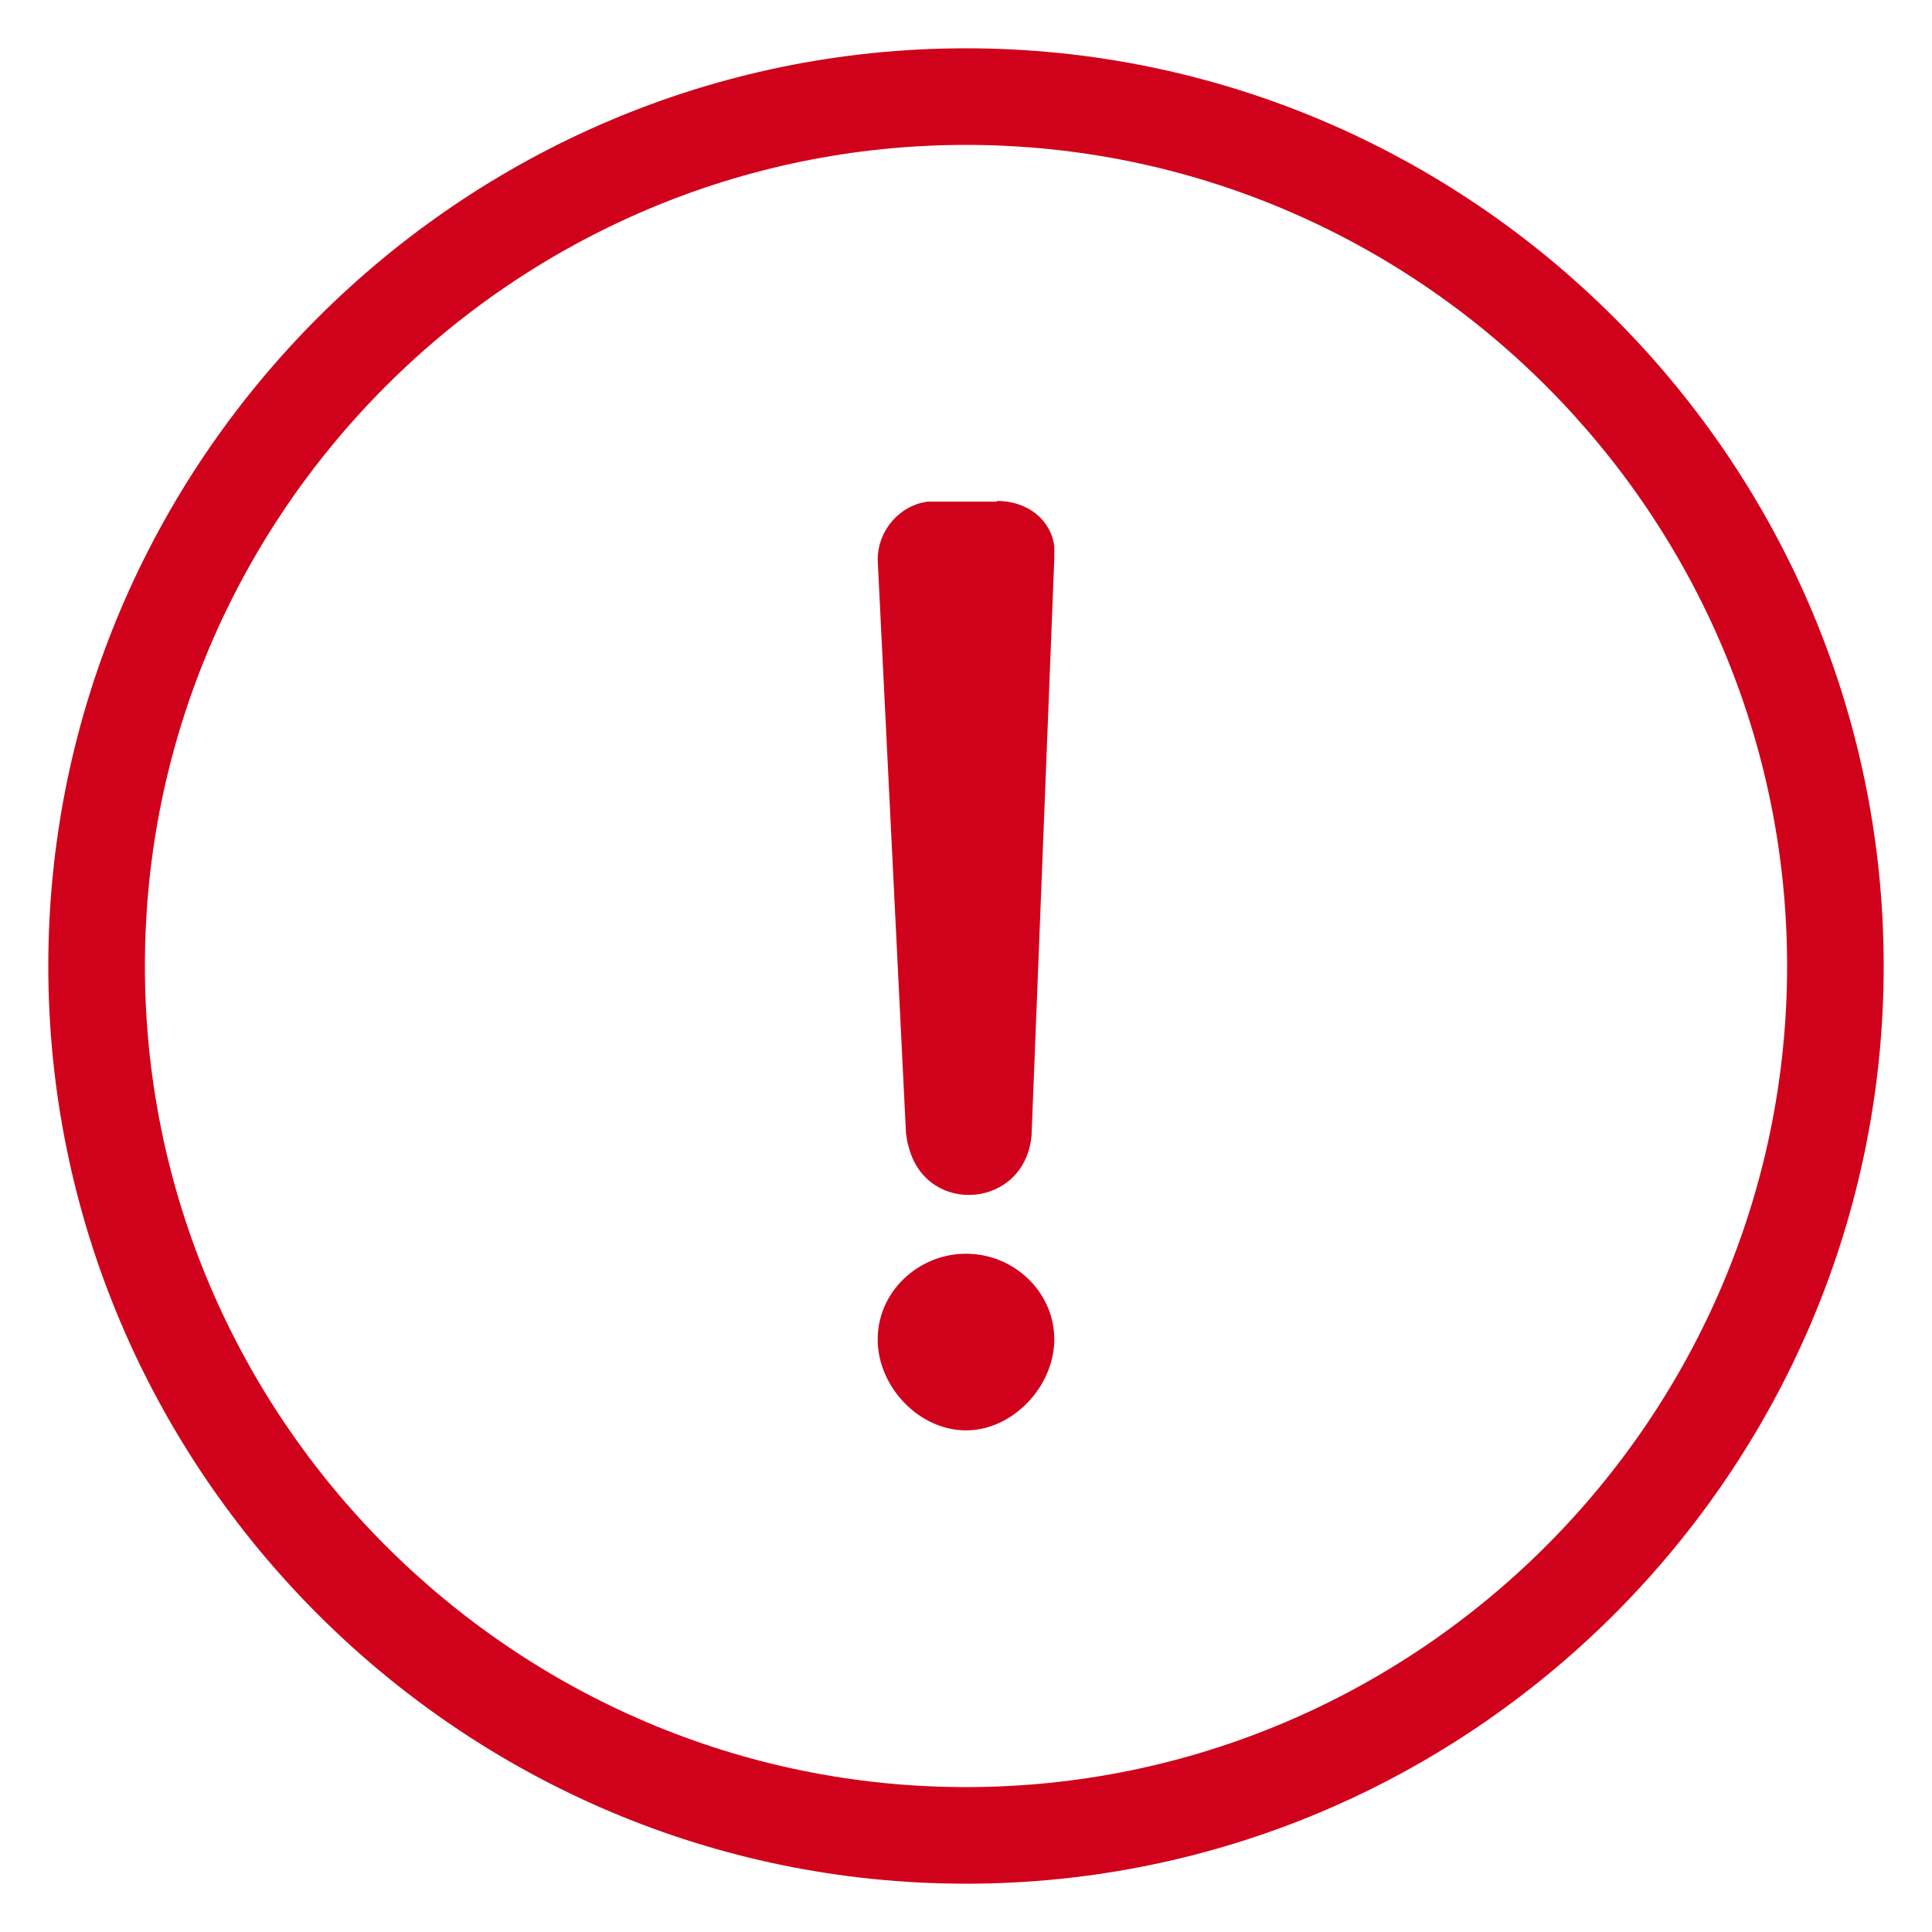
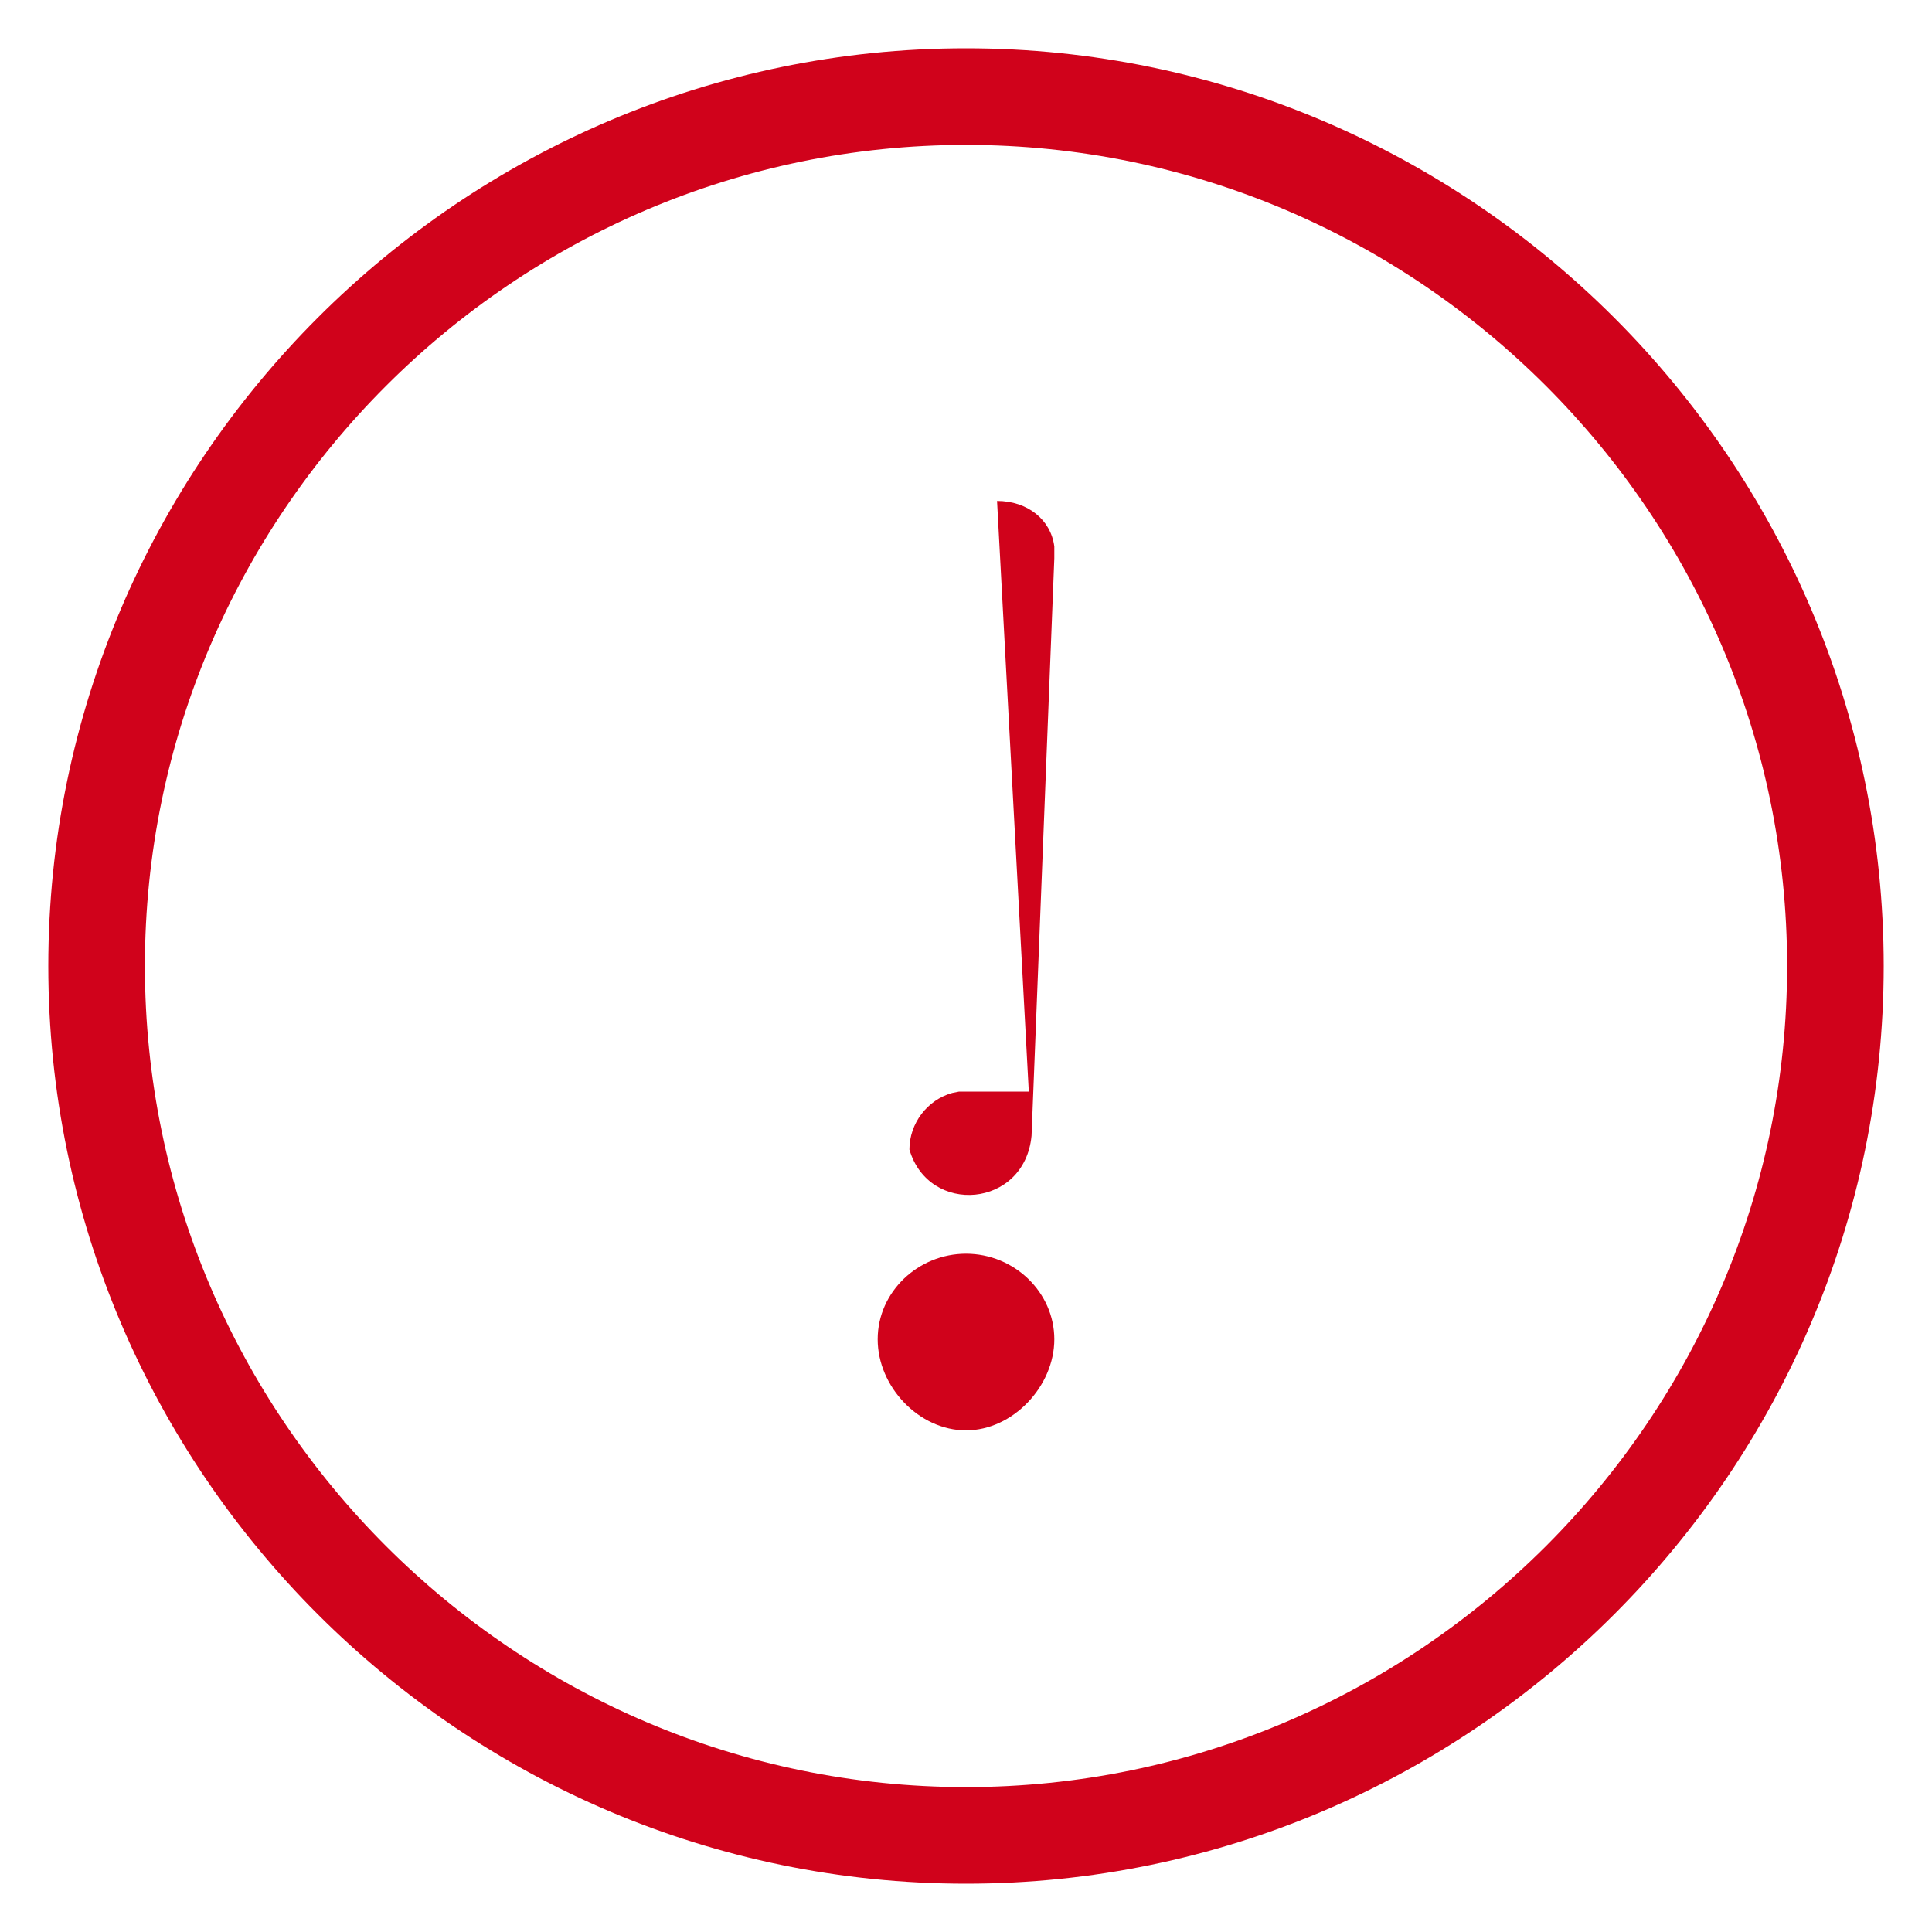
<svg xmlns="http://www.w3.org/2000/svg" version="1.1" viewBox="0 0 28 28">
  <defs>
    <style>
      .cls-1 {
        fill: #d0021b;
        fill-rule: evenodd;
      }
    </style>
  </defs>
  <g>
    <g id="Layer_1">
-       <path class="cls-1" d="M14,.7c7.32,0,13.3,5.98,13.3,13.3s-5.98,13.3-13.3,13.3S.7,21.32.7,14,6.68.7,14,.7ZM14,2.1C7.45,2.1,2.1,7.45,2.1,14s5.35,11.9,11.9,11.9,11.9-5.35,11.9-11.9S20.55,2.1,14,2.1ZM14,18.17c.7,0,1.28.56,1.28,1.24s-.6,1.32-1.28,1.32-1.28-.63-1.28-1.32.59-1.24,1.28-1.24ZM14.45,7.26c.44,0,.78.27.83.66v.1s0,.07,0,.07l-.33,8.37c-.1,1.05-1.49,1.16-1.77.2l-.03-.11-.02-.13-.41-8.31c0-.38.26-.72.62-.82l.1-.02h.1s.91,0,.91,0Z" />
+       <path class="cls-1" d="M14,.7c7.32,0,13.3,5.98,13.3,13.3s-5.98,13.3-13.3,13.3S.7,21.32.7,14,6.68.7,14,.7ZM14,2.1C7.45,2.1,2.1,7.45,2.1,14s5.35,11.9,11.9,11.9,11.9-5.35,11.9-11.9S20.55,2.1,14,2.1ZM14,18.17c.7,0,1.28.56,1.28,1.24s-.6,1.32-1.28,1.32-1.28-.63-1.28-1.32.59-1.24,1.28-1.24ZM14.45,7.26c.44,0,.78.27.83.66v.1s0,.07,0,.07l-.33,8.37c-.1,1.05-1.49,1.16-1.77.2c0-.38.26-.72.62-.82l.1-.02h.1s.91,0,.91,0Z" />
    </g>
  </g>
</svg>